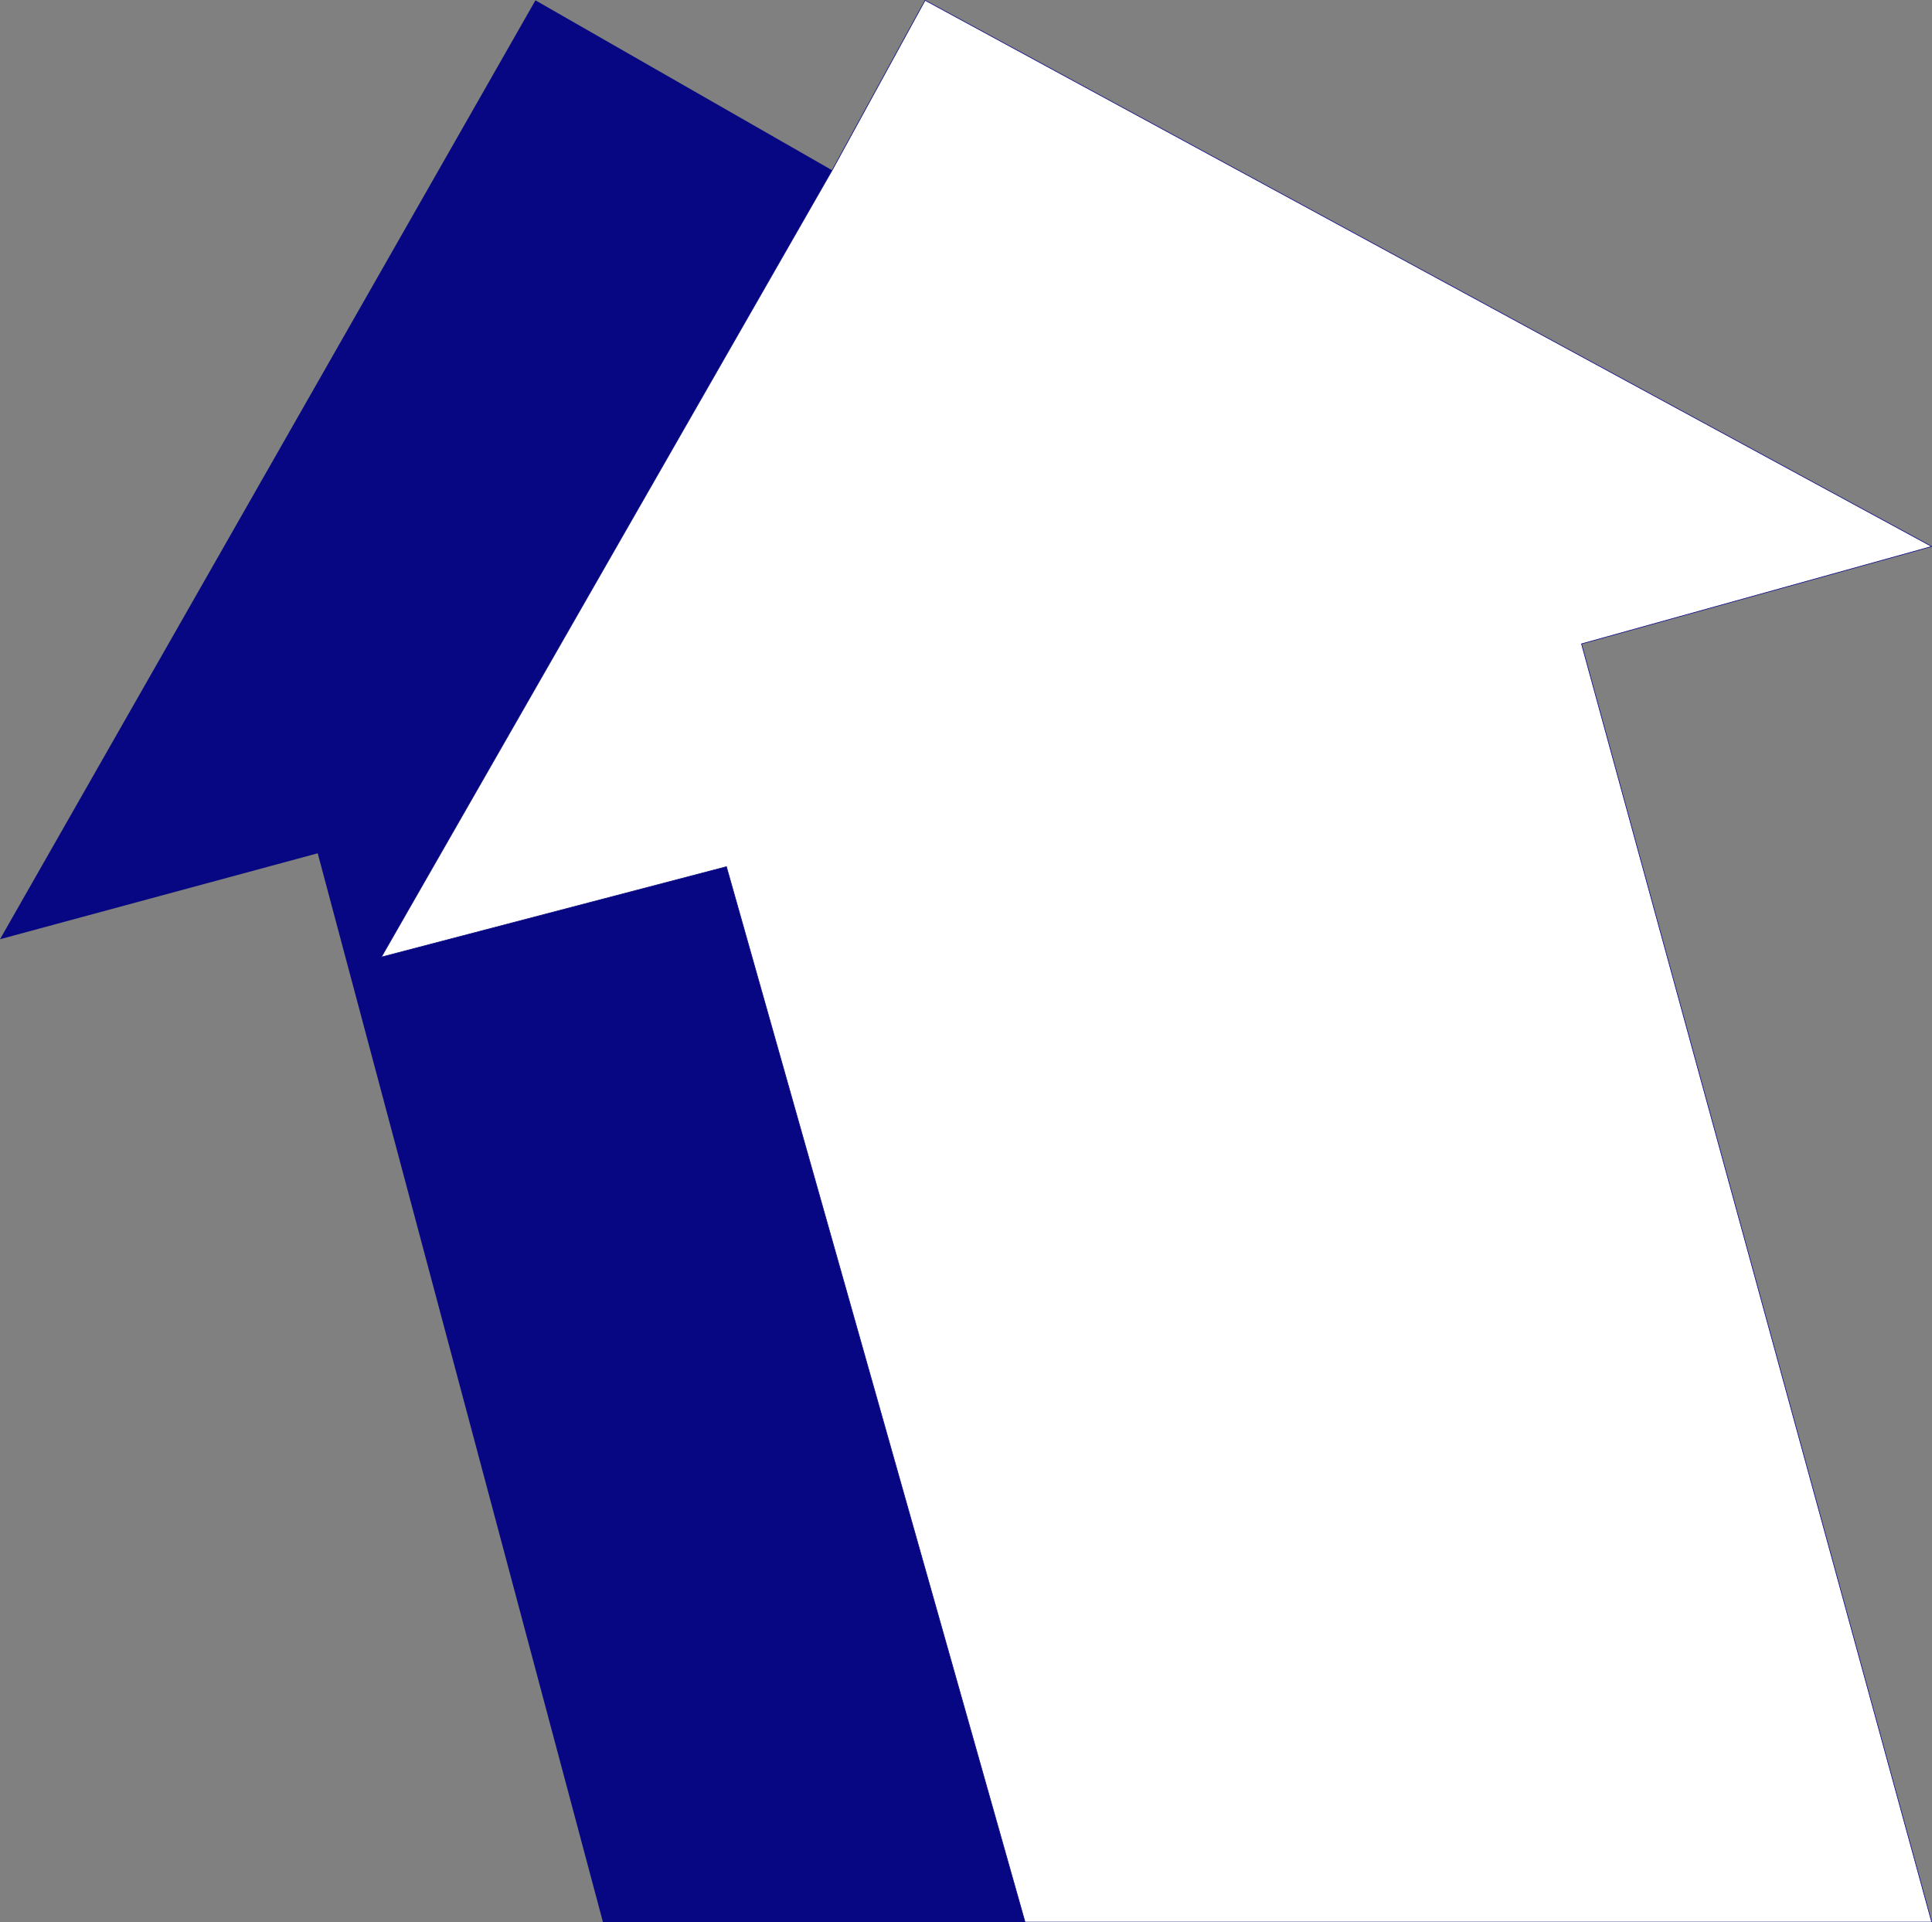
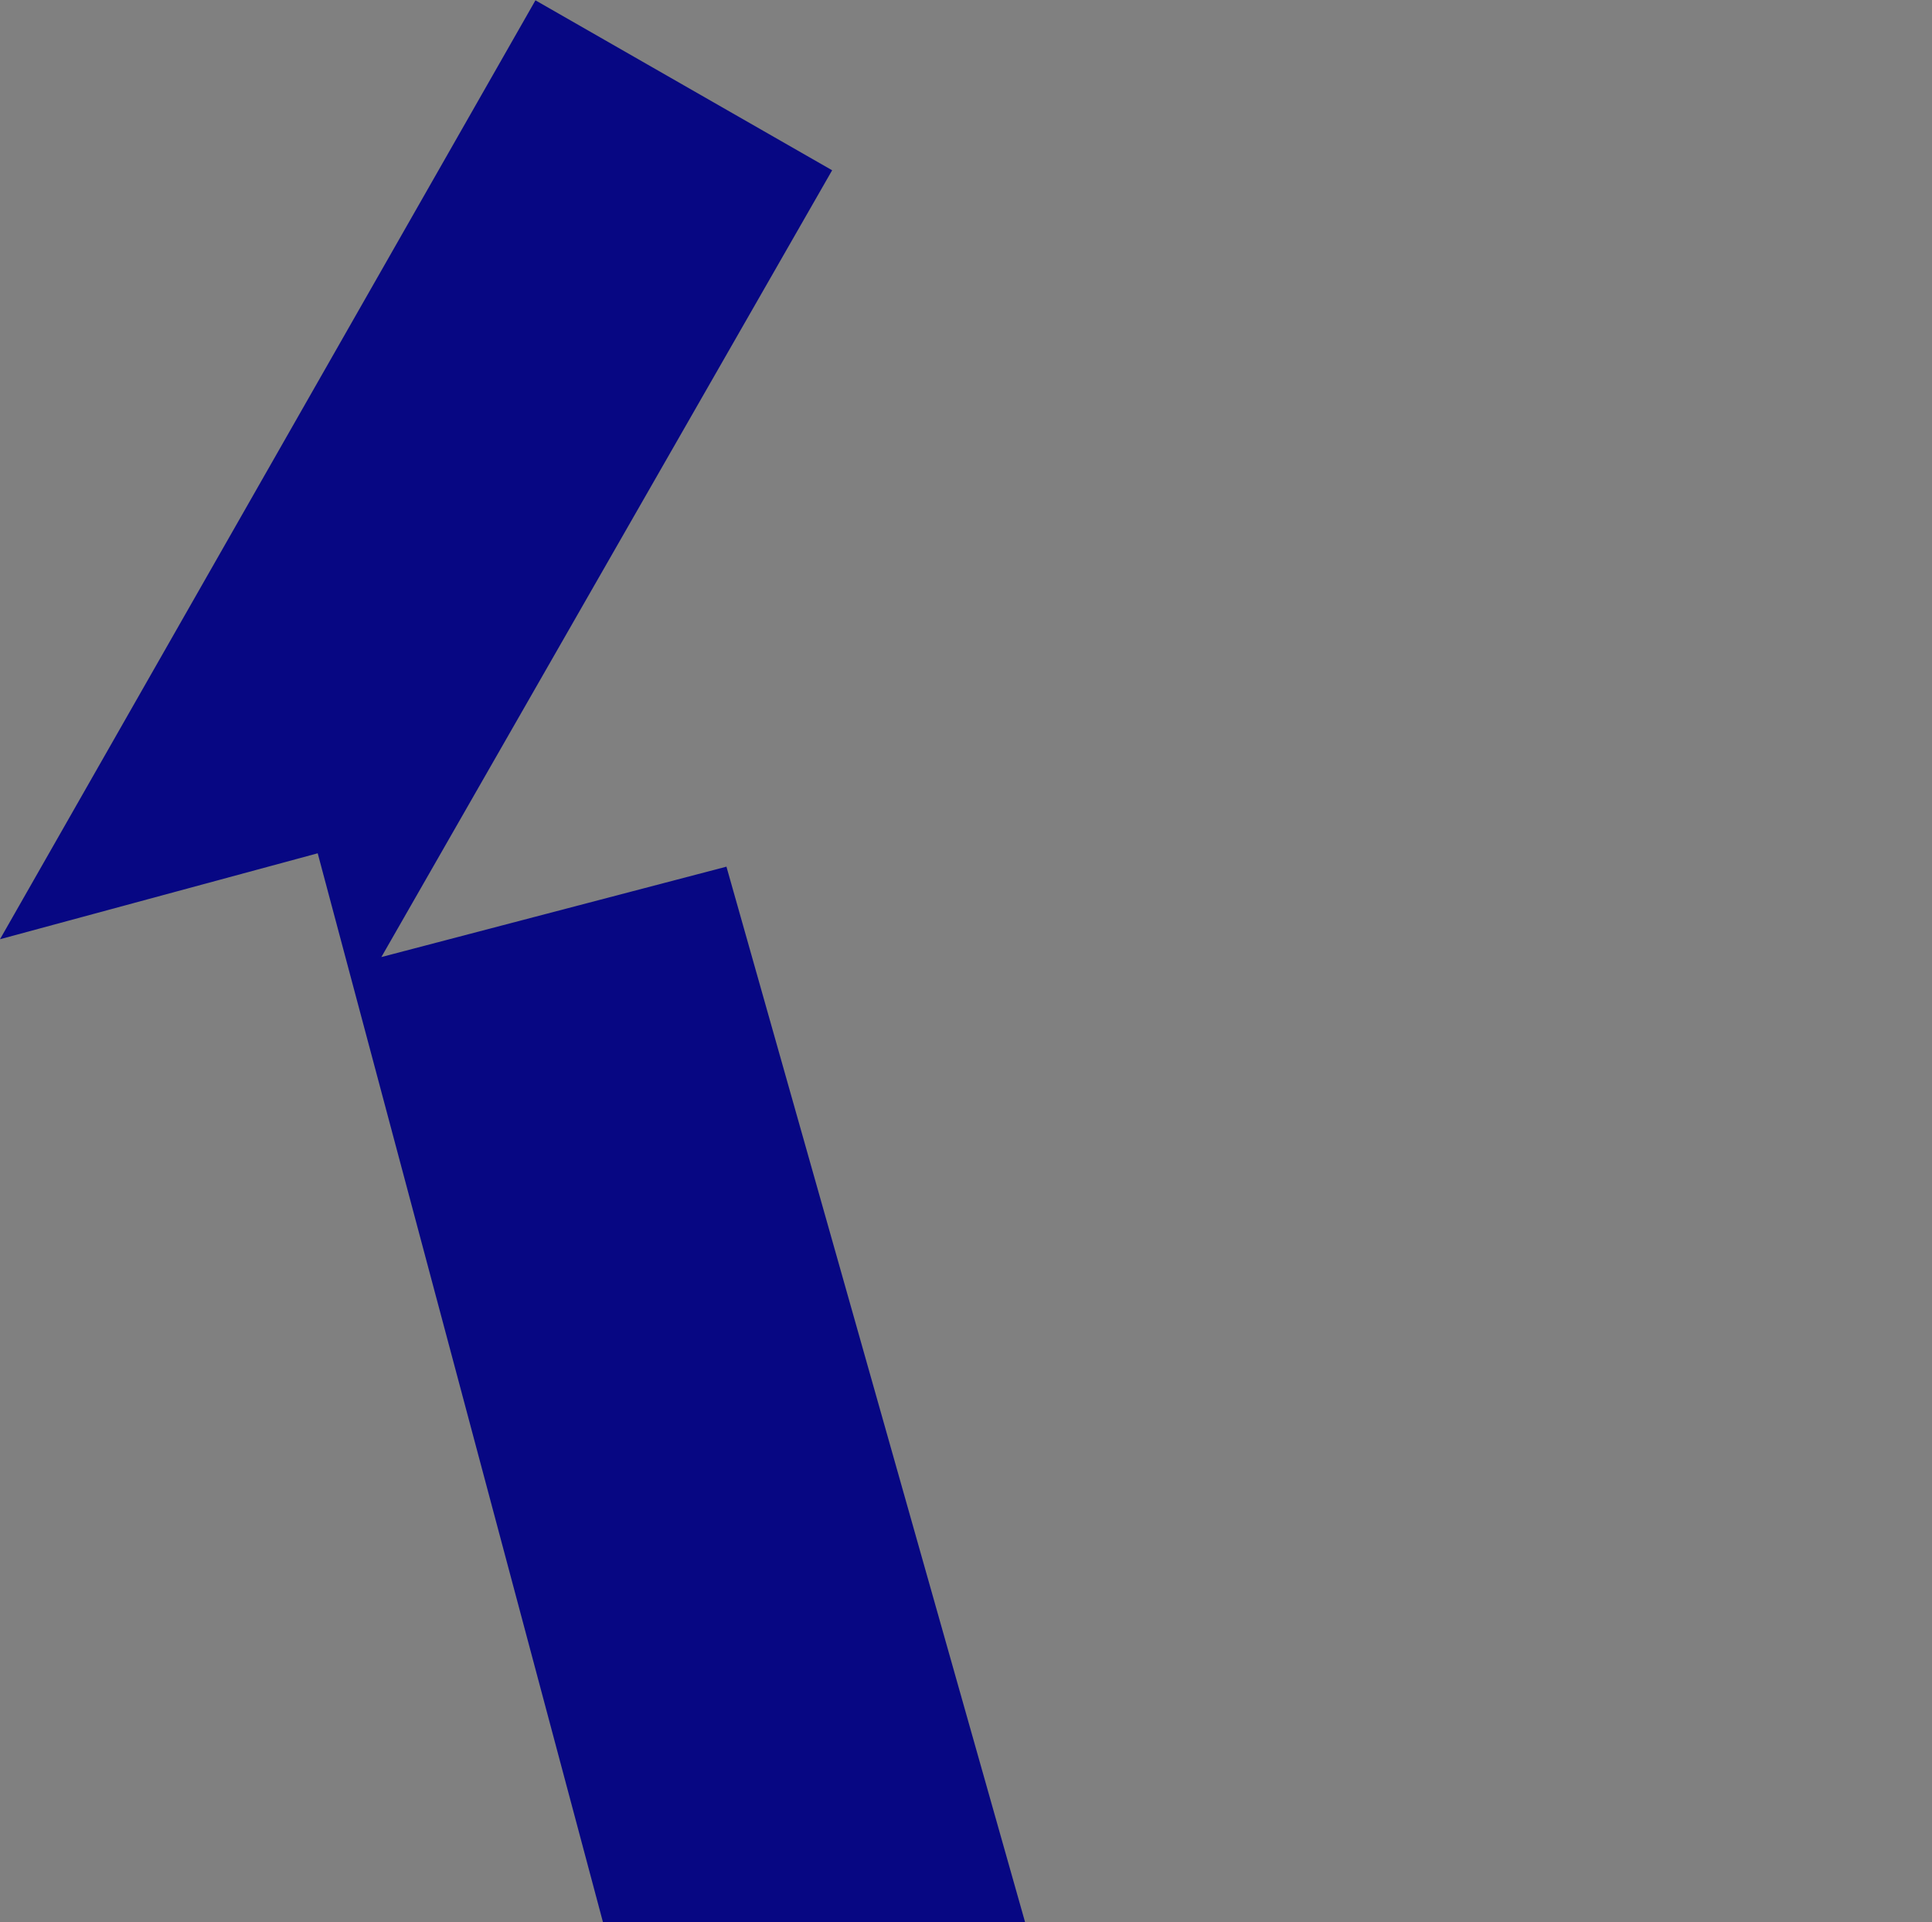
<svg xmlns="http://www.w3.org/2000/svg" xmlns:ns1="http://sodipodi.sourceforge.net/DTD/sodipodi-0.dtd" xmlns:ns2="http://www.inkscape.org/namespaces/inkscape" version="1.0" width="129.745mm" height="129.096mm" id="svg2" ns1:docname="Arrow 1163.wmf">
  <rect width="100%" height="100%" fill="#808080" stroke="none" />
  <ns1:namedview id="namedview2" pagecolor="#ffffff" bordercolor="#000000" borderopacity="0.25" ns2:showpageshadow="2" ns2:pageopacity="0.0" ns2:pagecheckerboard="0" ns2:deskcolor="#d1d1d1" ns2:document-units="mm" />
  <defs id="defs1">
    <pattern id="WMFhbasepattern" patternUnits="userSpaceOnUse" width="6" height="6" x="0" y="0" />
  </defs>
  <path style="fill:#070783;fill-opacity:1;fill-rule:evenodd;stroke:none" d="M 135.905,0.081 0,238.386 80.638,216.575 153.035,487.84 H 260.176 L 184.385,219.968 96.798,242.91 211.211,43.218 Z" id="path1" />
-   <path style="fill:#ffffff;fill-opacity:1;fill-rule:evenodd;stroke:#070783;stroke-width:0.162px;stroke-linecap:round;stroke-linejoin:round;stroke-miterlimit:4;stroke-dasharray:none;stroke-opacity:1" d="M 260.176,487.84 184.385,219.968 96.798,242.91 211.211,43.218 234.805,0.081 490.294,138.702 l -88.88,24.719 88.88,324.419 z" id="path2" />
</svg>